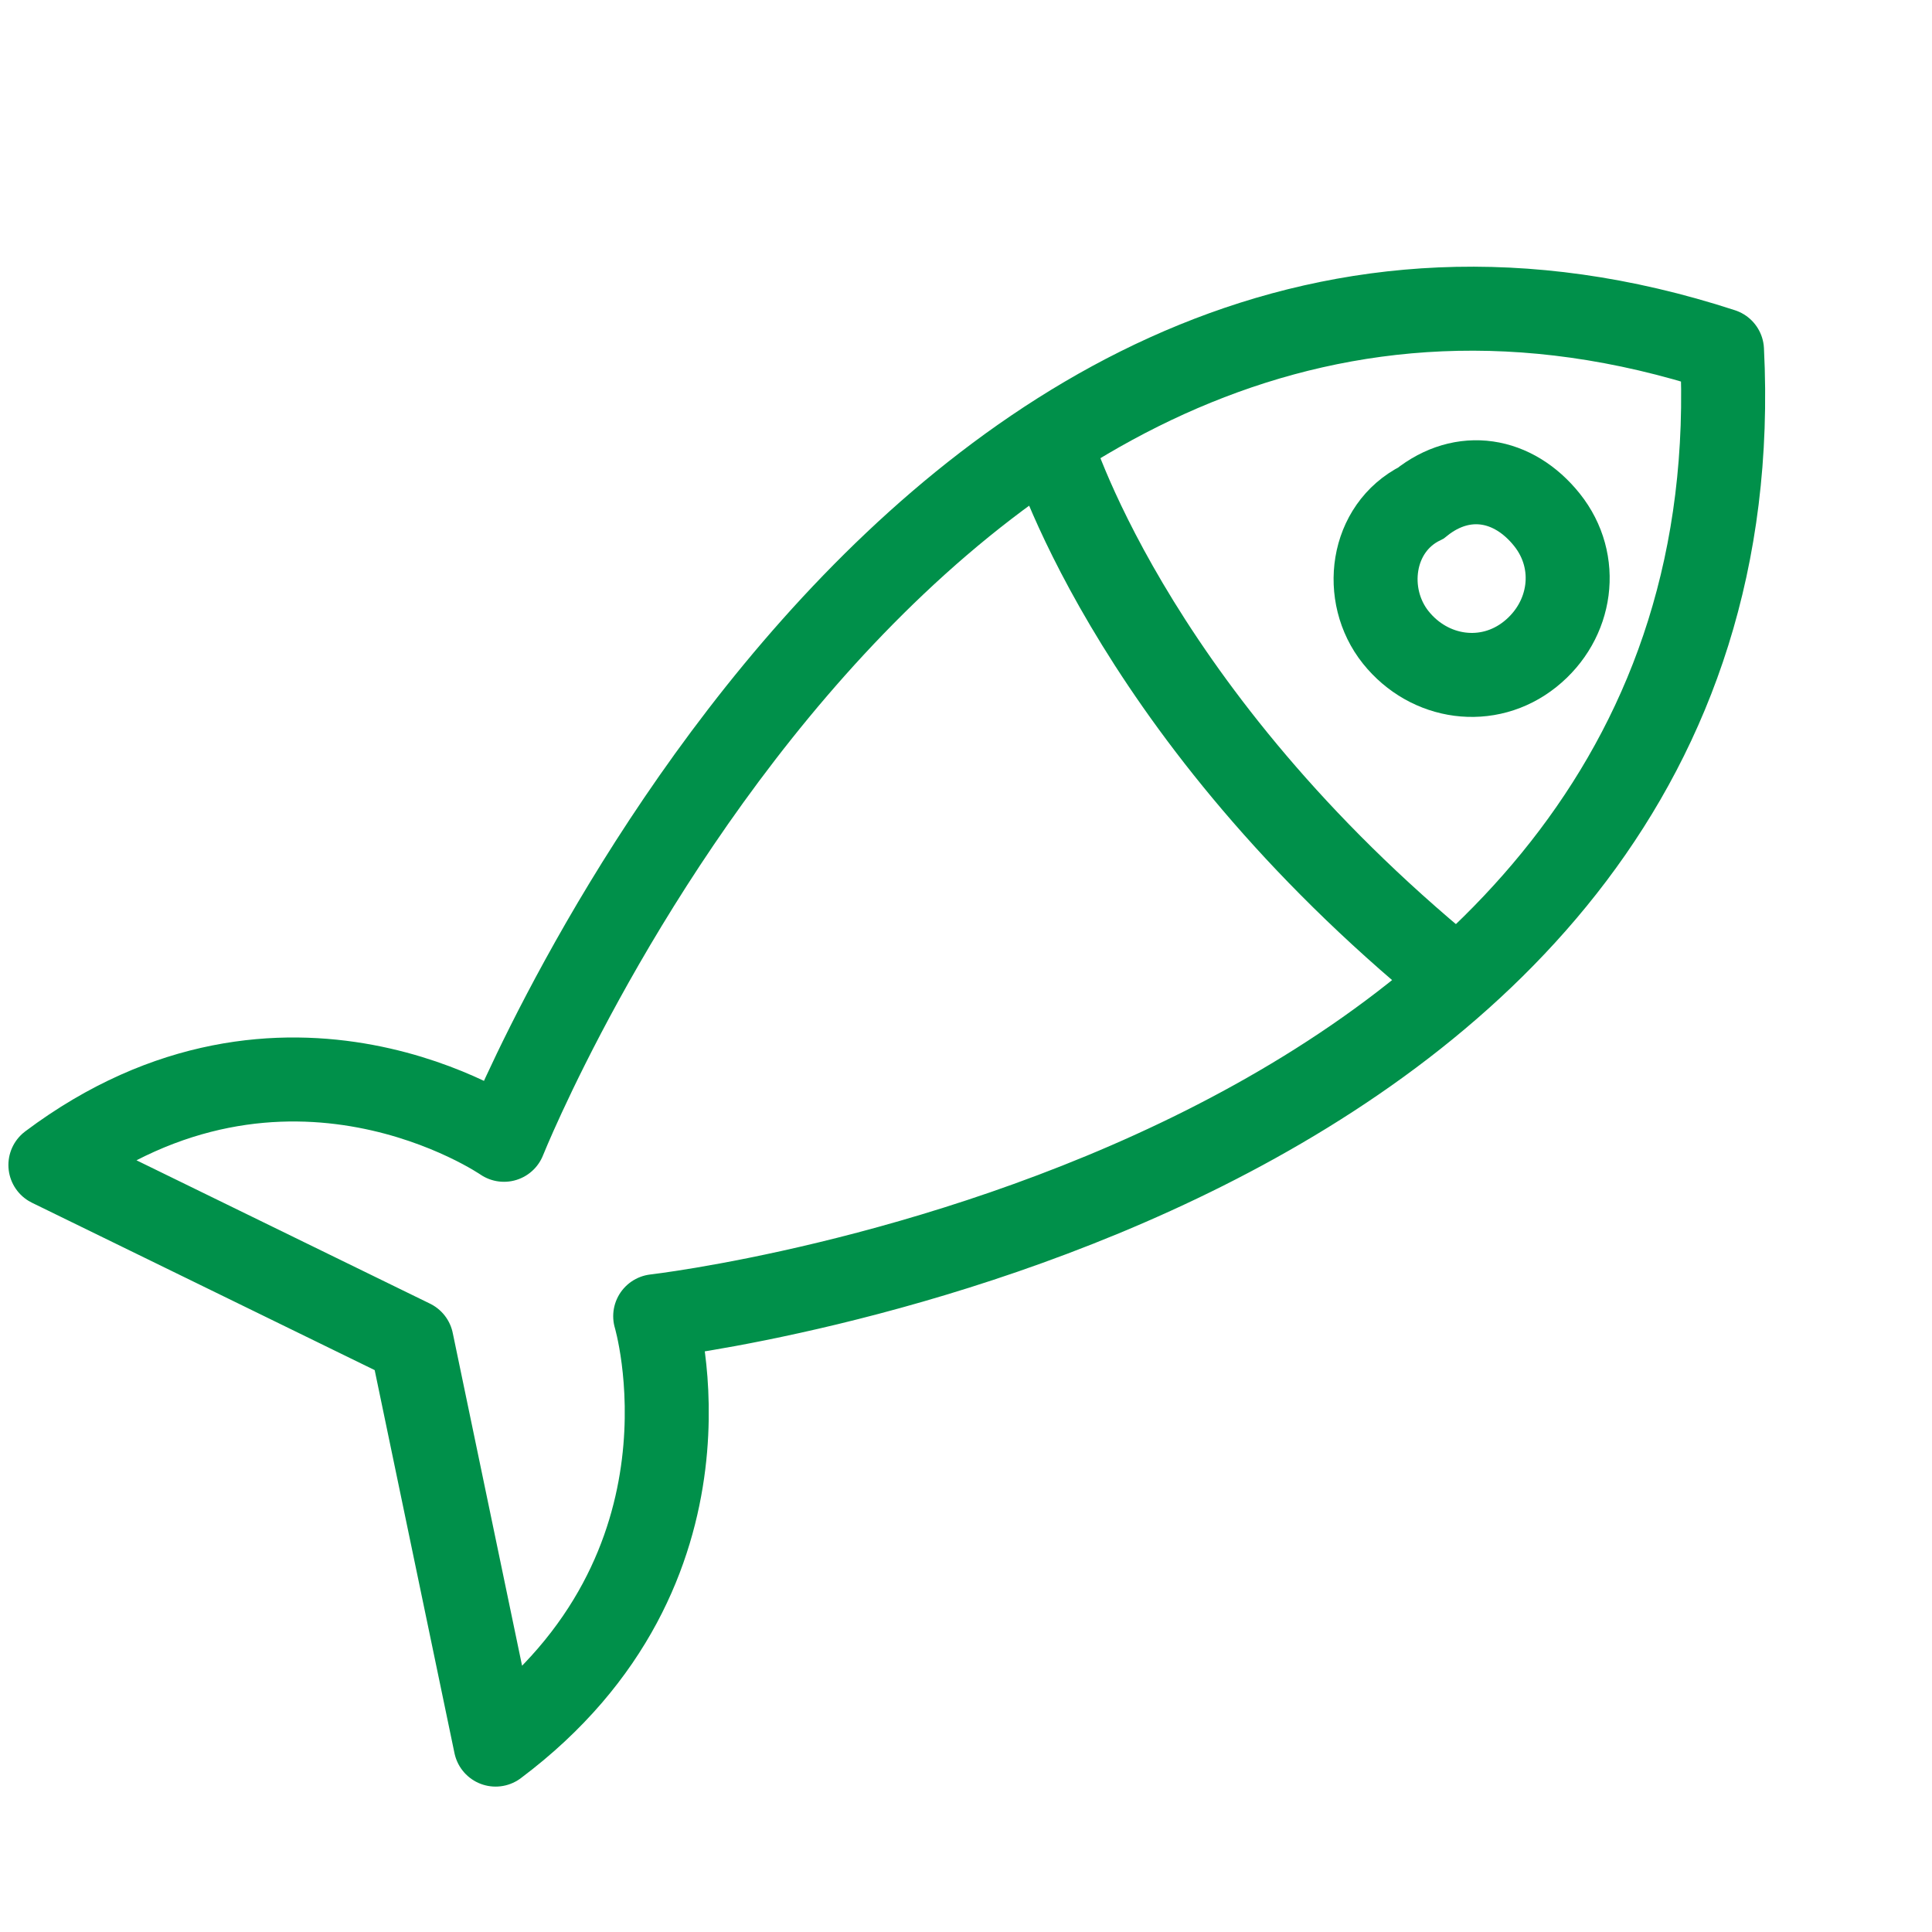
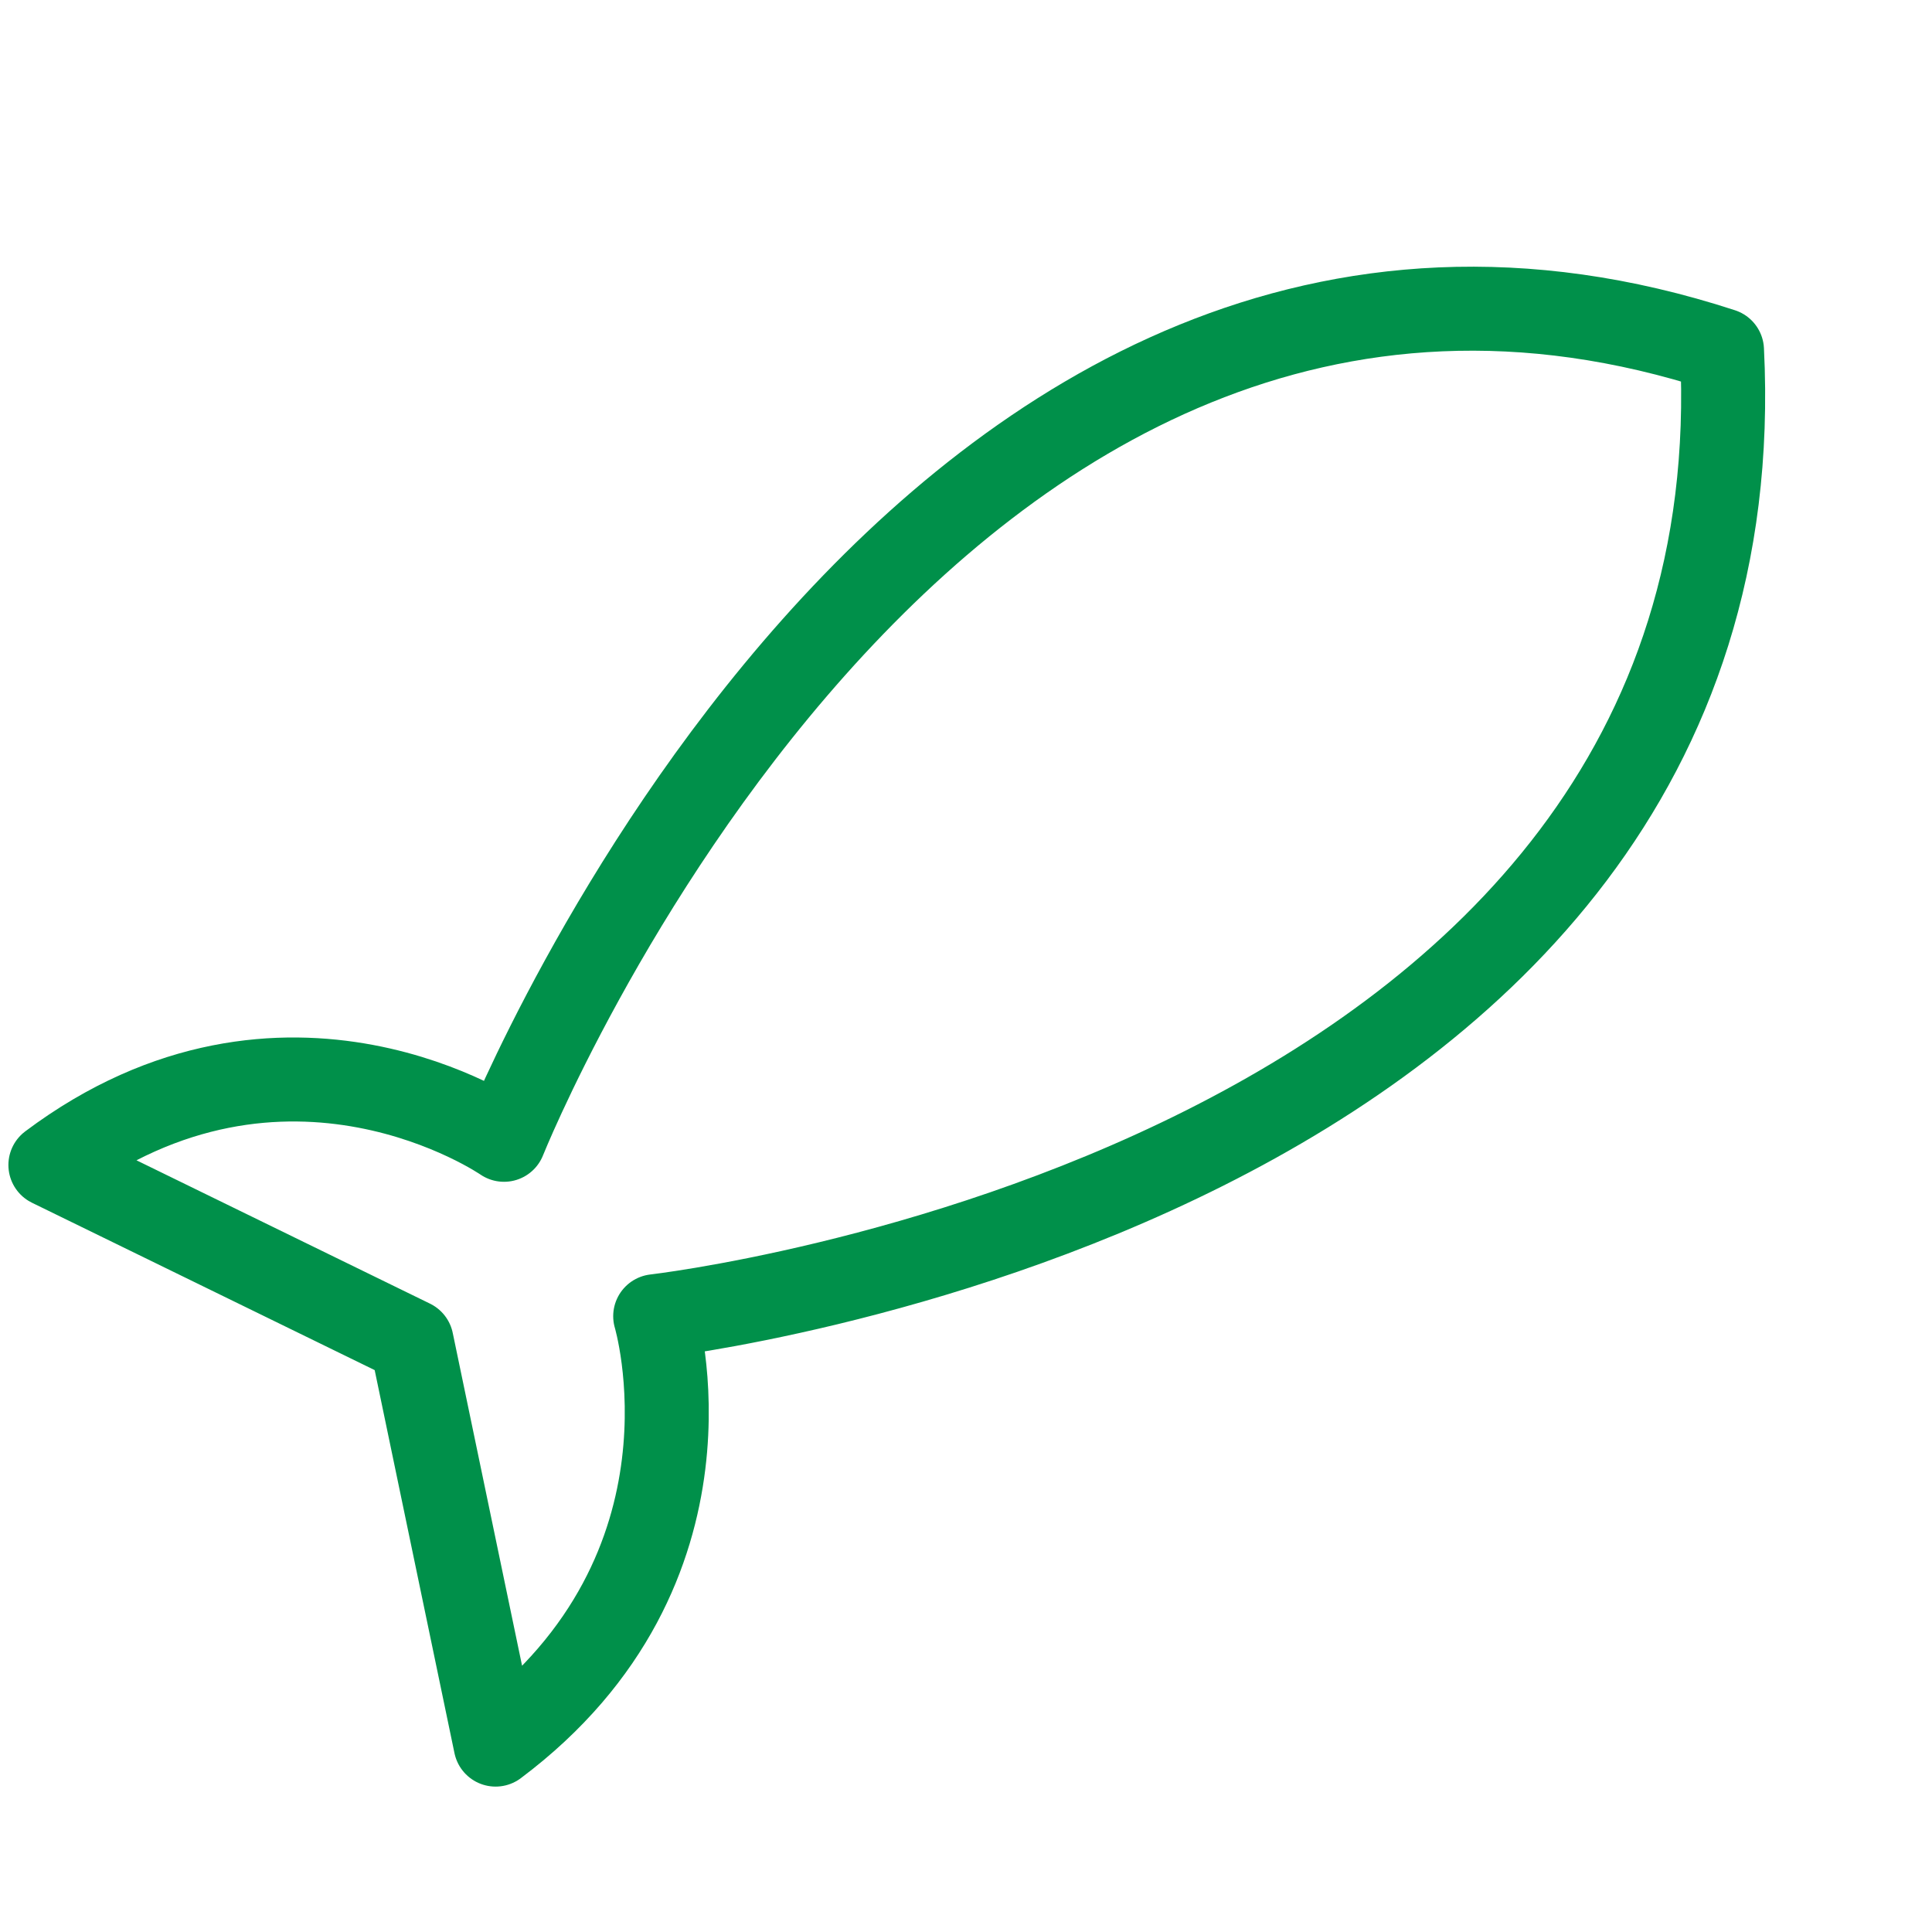
<svg xmlns="http://www.w3.org/2000/svg" width="23" height="23" fill="none">
  <g>
    <title>Layer 1</title>
    <path d="m5.9,20.769c-1,-4.8 -1,-4.8 -1,-4.8c0,0 0,0 -4.3,-2.1c2.8,-2.1 5.4,-0.3 5.4,-0.3c0,0 5,-12.5 14.5,-9.4c0.5,10 -12.7,11.5 -12.7,11.5c0,0 0.9,3 -1.9,5.1z" stroke="#00904a" stroke-linejoin="round" id="svg_1" />
-     <path d="m16.616,7.588c0.4,0.5 1.1,0.6 1.6,0.2c0.5,-0.4 0.6,-1.1 0.2,-1.6c-0.4,-0.5 -1,-0.6 -1.5,-0.2c-0.6,0.3 -0.7,1.1 -0.3,1.6z" stroke="#00904a" id="svg_2" />
-     <path d="m12.5,5.26c0,0 0.9,3.1 4.6,6.2" stroke="#00904a" id="svg_3" />
  </g>
</svg>